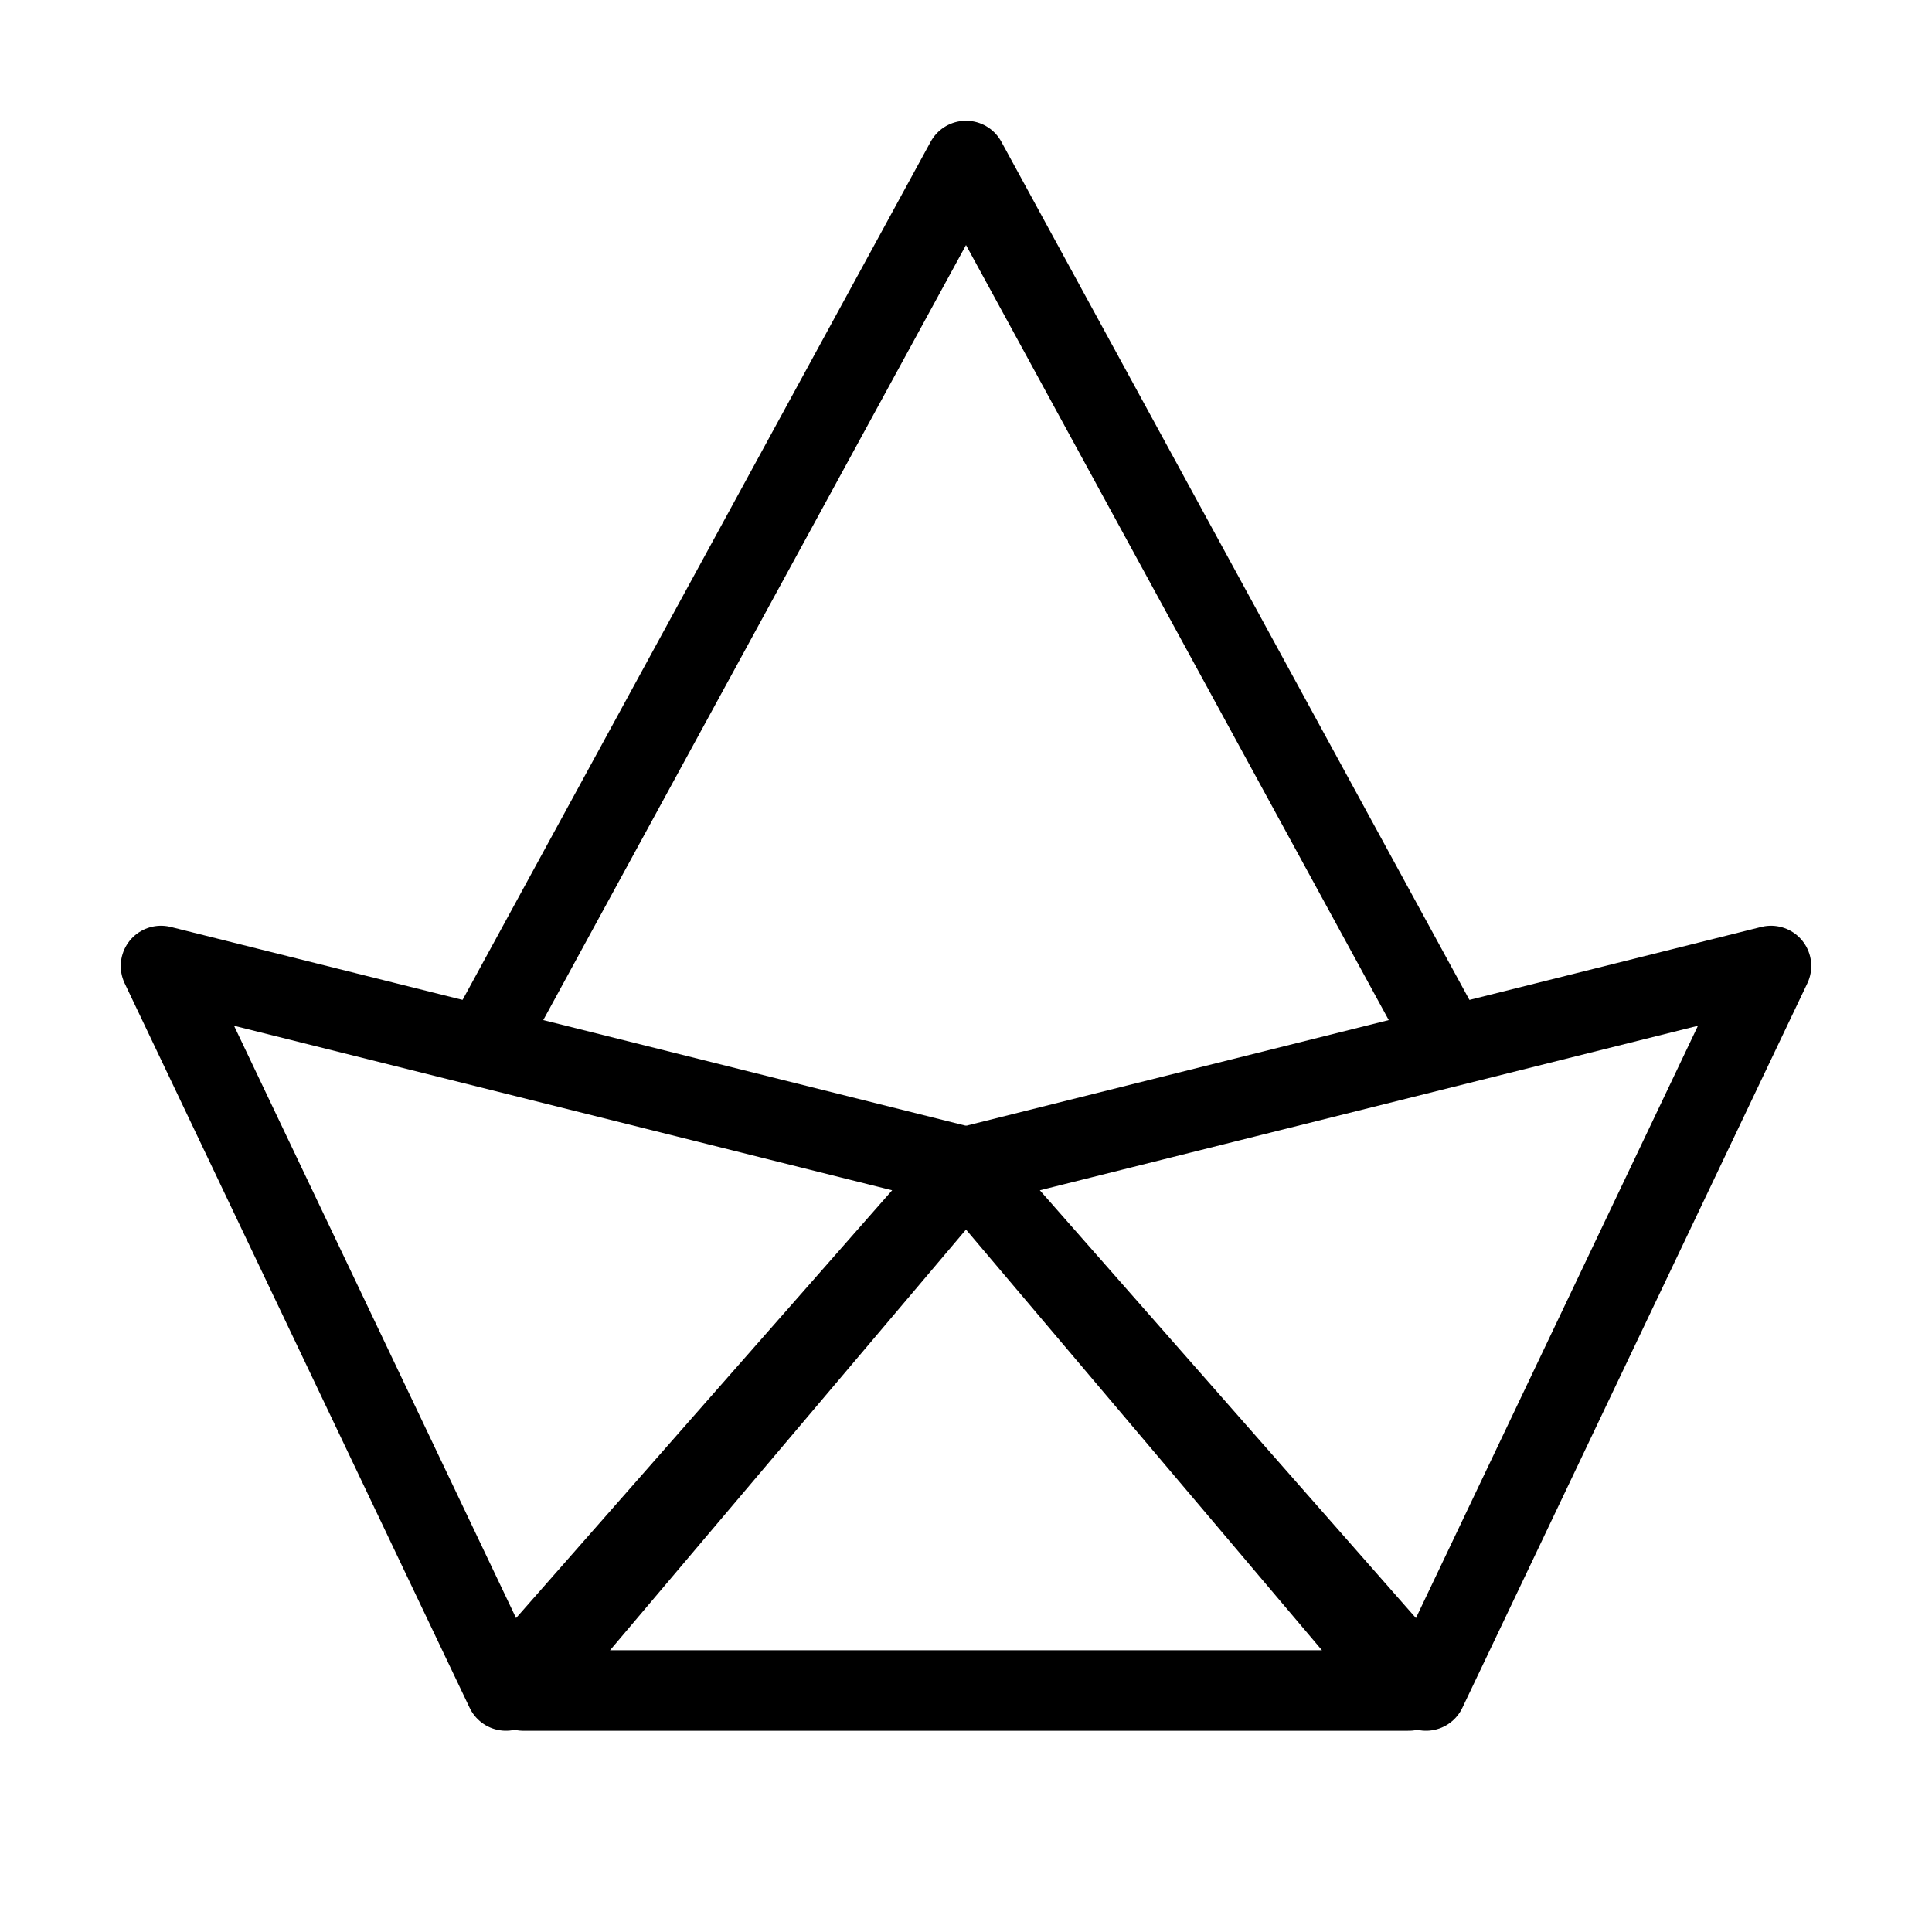
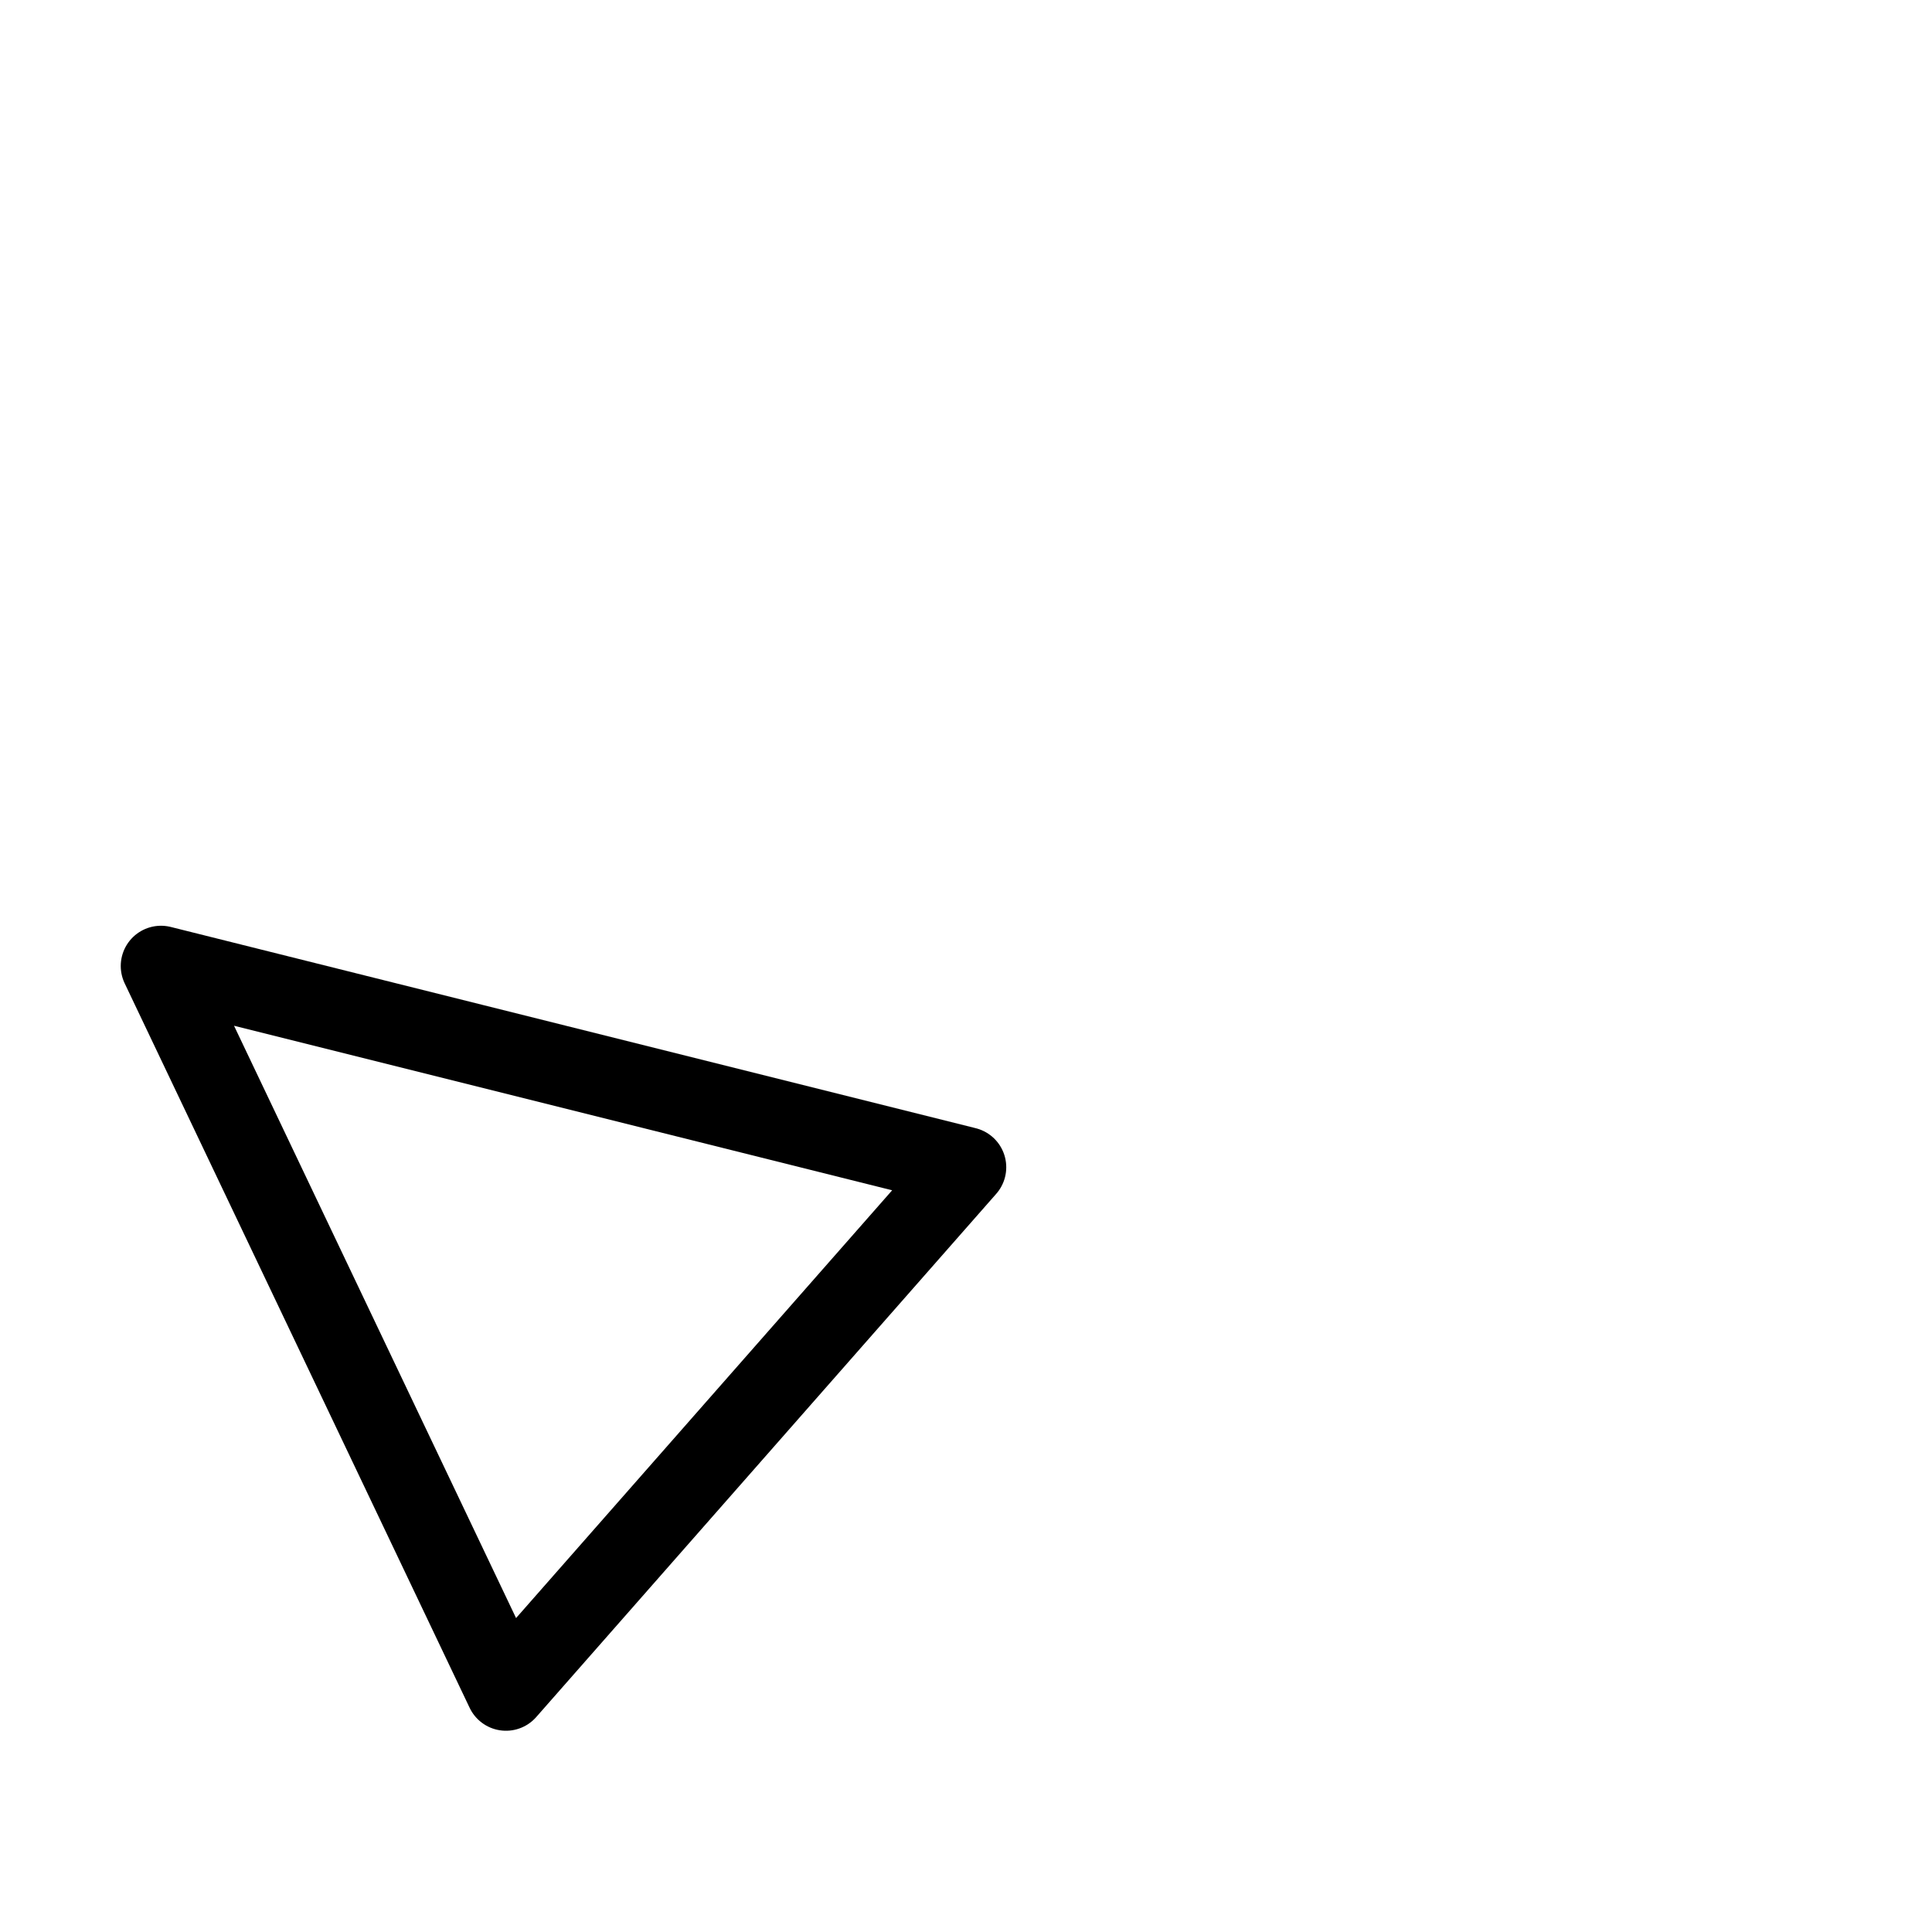
<svg xmlns="http://www.w3.org/2000/svg" viewBox="0 0 48 48" fill="none">
  <path d="M4 24L12.571 42L24 29L4 24Z" fill="none" stroke="currentColor" stroke-width="2" stroke-linecap="round" stroke-linejoin="round" />
-   <path d="M44 24L35.429 42L24 29L44 24Z" fill="none" stroke="currentColor" stroke-width="2" stroke-linecap="round" stroke-linejoin="round" />
-   <path d="M13 42L35 42L24 29L13 42Z" fill="none" stroke="currentColor" stroke-width="2" stroke-linecap="round" stroke-linejoin="round" />
-   <path d="M12 26L24 4L36 26" stroke="currentColor" stroke-width="2" stroke-linejoin="round" />
</svg>